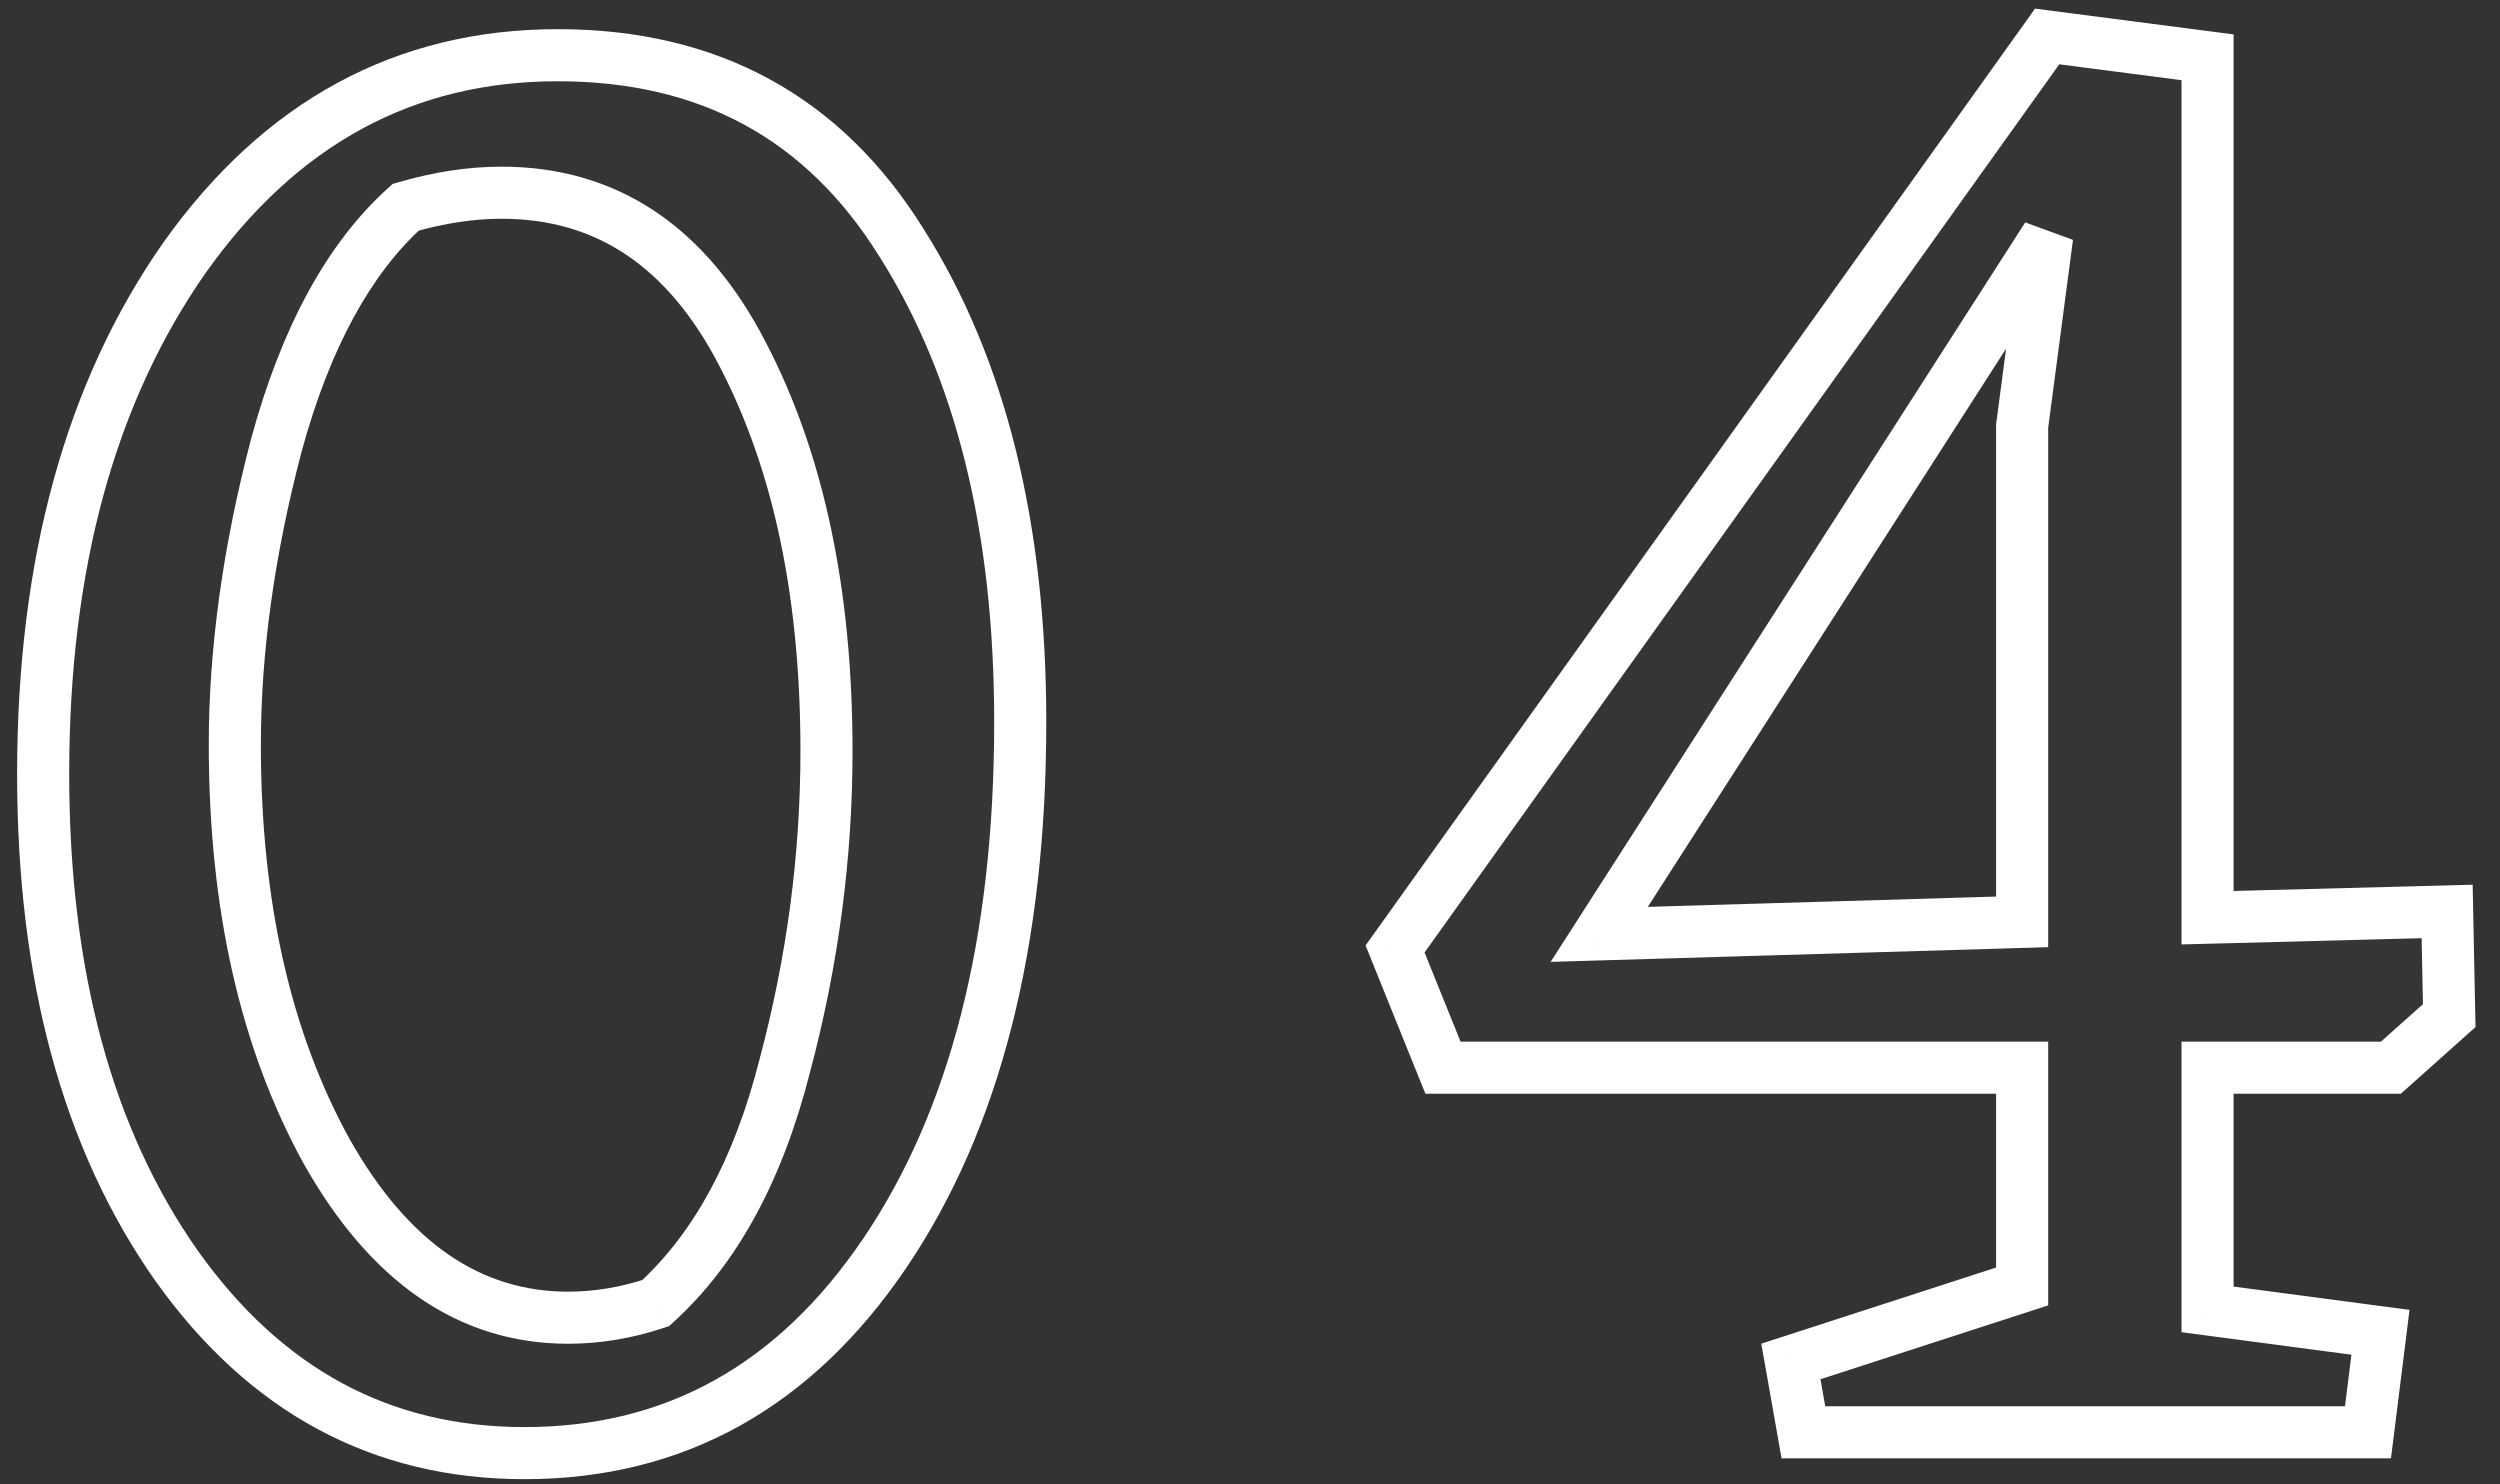
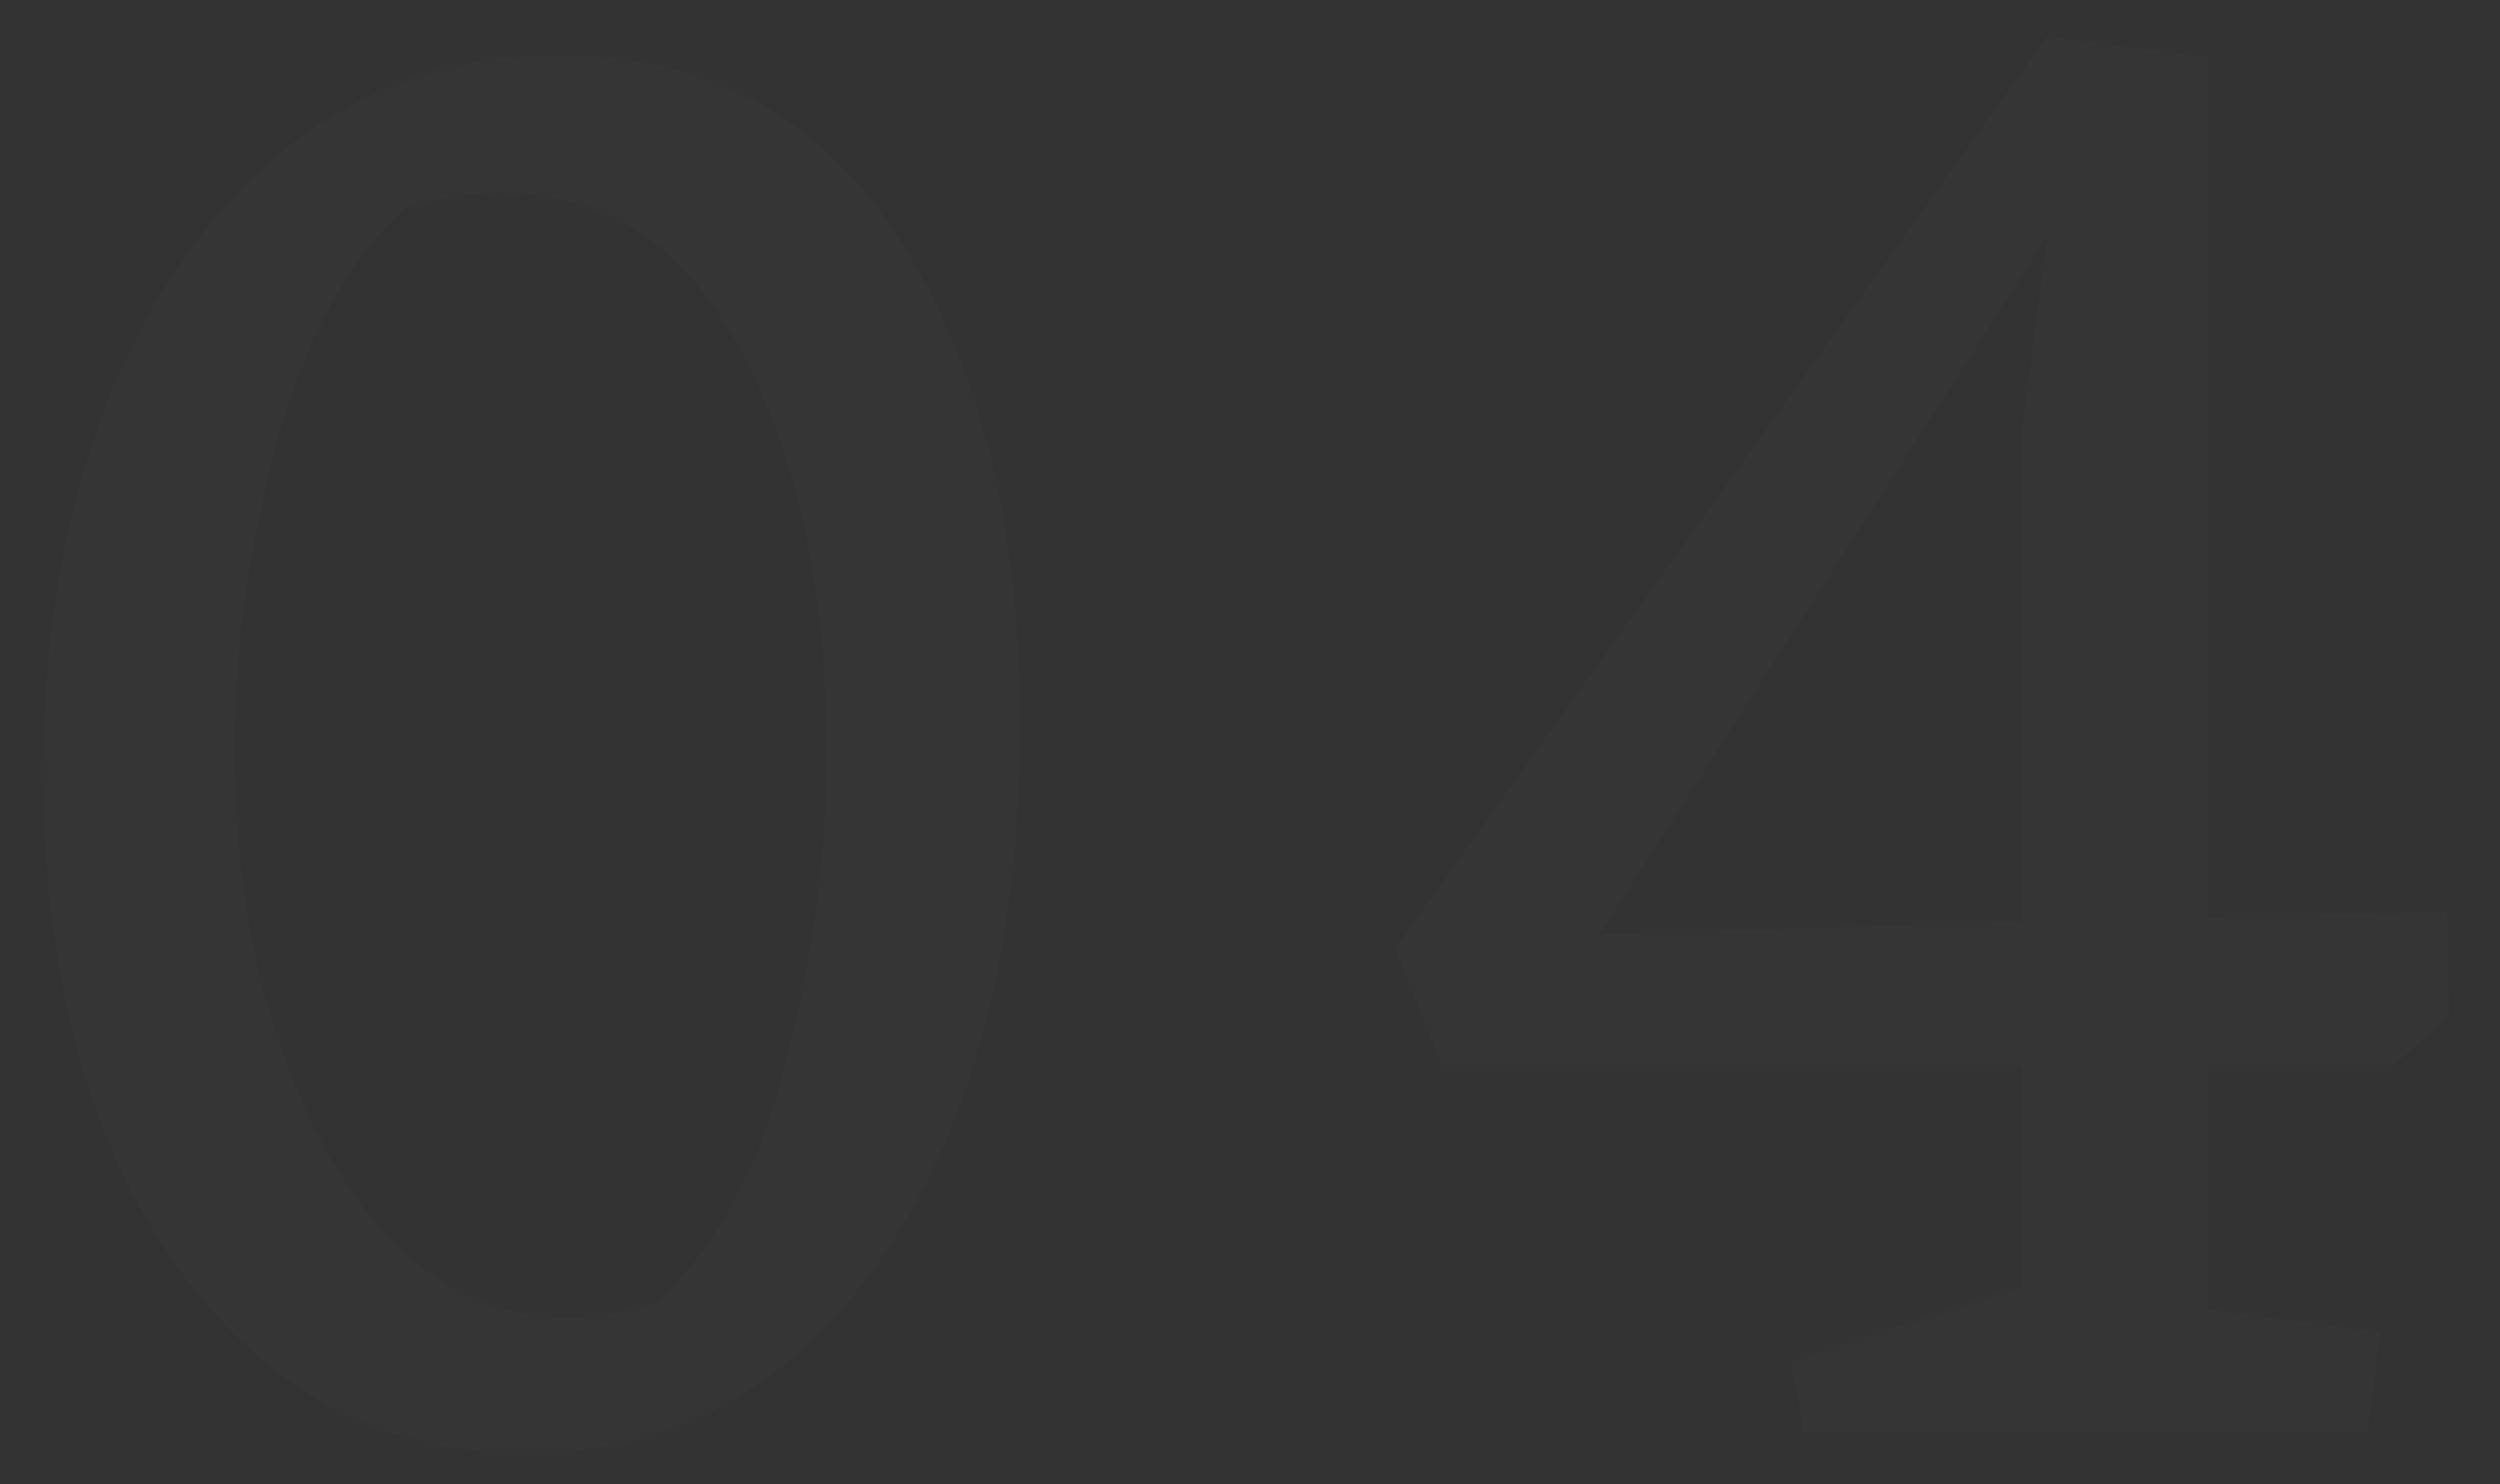
<svg xmlns="http://www.w3.org/2000/svg" width="96" height="57" viewBox="0 0 96 57" fill="none">
  <rect x="0" y="0" width="96" height="57" fill="#333333" stroke="none" />
  <path d="M1.657 29.72C1.657 21.667 3.47 15.053 7.097 9.88C10.777 4.707 15.55 2.12 21.417 2.12C27.23 2.12 31.63 4.52 34.617 9.32C37.657 14.12 39.177 20.253 39.177 27.72C39.177 36.2 37.443 43 33.977 48.12C30.51 53.24 25.897 55.8 20.137 55.8C14.643 55.8 10.19 53.4 6.777 48.6C3.363 43.747 1.657 37.453 1.657 29.72ZM15.577 7.96C13.39 9.933 11.737 12.973 10.617 17.08C9.55 21.133 9.017 24.973 9.017 28.6C9.017 34.733 10.19 39.933 12.537 44.2C14.937 48.467 18.03 50.6 21.817 50.6C22.937 50.6 24.057 50.413 25.177 50.04C27.47 47.96 29.123 44.92 30.137 40.92C31.203 36.92 31.737 32.893 31.737 28.84C31.737 22.813 30.67 17.747 28.537 13.64C26.403 9.48 23.31 7.4 19.257 7.4C18.083 7.4 16.857 7.587 15.577 7.96ZM84.77 41V50.28L91.41 51.16L90.93 55H69.25L68.77 52.28L77.65 49.4V41H55.41L53.57 36.44L78.61 1.4L84.77 2.2V35.24L93.97 35L94.05 39L91.81 41H84.77ZM77.65 35.4V16.36L78.61 9.08L61.41 35.88L77.65 35.4Z" fill="white" fill-opacity="0.01" />
-   <path d="M7.097 9.88L6.282 9.3L6.278 9.306L7.097 9.88ZM34.617 9.32L33.767 9.848L33.772 9.855L34.617 9.32ZM33.977 48.12L33.148 47.559L33.148 47.559L33.977 48.12ZM6.777 48.6L5.959 49.175L5.962 49.179L6.777 48.6ZM15.577 7.96L15.297 7L15.077 7.064L14.907 7.218L15.577 7.96ZM10.617 17.08L9.652 16.817L9.649 16.826L10.617 17.08ZM12.537 44.2L11.66 44.682L11.665 44.69L12.537 44.2ZM25.177 50.04L25.493 50.989L25.692 50.922L25.848 50.781L25.177 50.04ZM30.137 40.92L29.17 40.662L29.167 40.674L30.137 40.92ZM28.537 13.64L27.647 14.096L27.649 14.101L28.537 13.64ZM2.657 29.72C2.657 21.816 4.435 15.418 7.915 10.454L6.278 9.306C2.504 14.688 0.657 21.518 0.657 29.72H2.657ZM7.911 10.46C11.422 5.525 15.903 3.12 21.417 3.12V1.12C15.196 1.12 10.131 3.889 6.282 9.3L7.911 10.46ZM21.417 3.12C26.896 3.12 30.97 5.352 33.767 9.848L35.466 8.792C32.29 3.688 27.564 1.12 21.417 1.12V3.12ZM33.772 9.855C36.683 14.452 38.177 20.384 38.177 27.72H40.177C40.177 20.122 38.63 13.788 35.461 8.785L33.772 9.855ZM38.177 27.72C38.177 36.072 36.468 42.656 33.148 47.559L34.805 48.681C38.418 43.344 40.177 36.328 40.177 27.72H38.177ZM33.148 47.559C29.852 52.428 25.537 54.8 20.137 54.8V56.8C26.256 56.8 31.168 54.051 34.805 48.681L33.148 47.559ZM20.137 54.8C14.993 54.8 10.833 52.579 7.592 48.02L5.962 49.179C9.547 54.221 14.293 56.8 20.137 56.8V54.8ZM7.595 48.025C4.331 43.384 2.657 37.309 2.657 29.72H0.657C0.657 37.597 2.396 44.109 5.959 49.175L7.595 48.025ZM14.907 7.218C12.528 9.364 10.801 12.604 9.652 16.817L11.581 17.343C12.672 13.343 14.252 10.502 16.247 8.702L14.907 7.218ZM9.649 16.826C8.564 20.949 8.017 24.875 8.017 28.6H10.017C10.017 25.071 10.536 21.317 11.584 17.334L9.649 16.826ZM8.017 28.6C8.017 34.859 9.214 40.234 11.66 44.682L13.413 43.718C11.166 39.633 10.017 34.608 10.017 28.6H8.017ZM11.665 44.69C14.182 49.165 17.561 51.6 21.817 51.6V49.6C18.499 49.6 15.691 47.768 13.408 43.71L11.665 44.69ZM21.817 51.6C23.05 51.6 24.276 51.394 25.493 50.989L24.86 49.091C23.837 49.432 22.823 49.6 21.817 49.6V51.6ZM25.848 50.781C28.329 48.531 30.06 45.294 31.106 41.166L29.167 40.674C28.186 44.546 26.611 47.389 24.505 49.299L25.848 50.781ZM31.103 41.178C32.191 37.095 32.737 32.982 32.737 28.84H30.737C30.737 32.804 30.215 36.745 29.17 40.662L31.103 41.178ZM32.737 28.84C32.737 22.7 31.65 17.465 29.424 13.179L27.649 14.101C29.69 18.029 30.737 22.927 30.737 28.84H32.737ZM29.426 13.184C28.302 10.991 26.893 9.286 25.175 8.13C23.448 6.97 21.464 6.4 19.257 6.4V8.4C21.103 8.4 22.691 8.87 24.059 9.79C25.433 10.714 26.638 12.129 27.647 14.096L29.426 13.184ZM19.257 6.4C17.977 6.4 16.655 6.604 15.297 7L15.857 8.92C17.058 8.57 18.19 8.4 19.257 8.4V6.4ZM84.77 41V40H83.77V41H84.77ZM84.77 50.28H83.77V51.156L84.639 51.271L84.77 50.28ZM91.41 51.16L92.403 51.284L92.526 50.299L91.542 50.169L91.41 51.16ZM90.93 55V56H91.813L91.923 55.124L90.93 55ZM69.25 55L68.266 55.174L68.411 56H69.25V55ZM68.77 52.28L68.462 51.329L67.634 51.597L67.785 52.454L68.77 52.28ZM77.65 49.4L77.959 50.351L78.65 50.127V49.4H77.65ZM77.65 41H78.65V40H77.65V41ZM55.41 41L54.483 41.374L54.736 42H55.41V41ZM53.57 36.44L52.757 35.859L52.438 36.305L52.643 36.814L53.57 36.44ZM78.61 1.4L78.739 0.408L78.145 0.331L77.797 0.819L78.61 1.4ZM84.77 2.2H85.77V1.321L84.899 1.208L84.77 2.2ZM84.77 35.24H83.77V36.266L84.796 36.24L84.77 35.24ZM93.97 35L94.97 34.98L94.95 33.974L93.944 34L93.97 35ZM94.05 39L94.716 39.746L95.059 39.44L95.05 38.98L94.05 39ZM91.81 41V42H92.192L92.476 41.746L91.81 41ZM77.65 35.4L77.68 36.4L78.65 36.371V35.4H77.65ZM77.65 16.36L76.659 16.229L76.65 16.294V16.36H77.65ZM78.61 9.08L79.602 9.211L77.769 8.54L78.61 9.08ZM61.41 35.88L60.569 35.34L59.545 36.936L61.44 36.88L61.41 35.88ZM83.77 41V50.28H85.77V41H83.77ZM84.639 51.271L91.279 52.151L91.542 50.169L84.902 49.289L84.639 51.271ZM90.418 51.036L89.938 54.876L91.923 55.124L92.403 51.284L90.418 51.036ZM90.93 54H69.25V56H90.93V54ZM70.235 54.826L69.755 52.106L67.785 52.454L68.266 55.174L70.235 54.826ZM69.079 53.231L77.959 50.351L77.342 48.449L68.462 51.329L69.079 53.231ZM78.65 49.4V41H76.65V49.4H78.65ZM77.65 40H55.41V42H77.65V40ZM56.338 40.626L54.498 36.066L52.643 36.814L54.483 41.374L56.338 40.626ZM54.384 37.021L79.424 1.981L77.797 0.819L52.757 35.859L54.384 37.021ZM78.481 2.392L84.641 3.192L84.899 1.208L78.739 0.408L78.481 2.392ZM83.77 2.2V35.24H85.77V2.2H83.77ZM84.796 36.24L93.996 36L93.944 34L84.744 34.24L84.796 36.24ZM92.971 35.02L93.05 39.02L95.05 38.98L94.97 34.98L92.971 35.02ZM93.384 38.254L91.144 40.254L92.476 41.746L94.716 39.746L93.384 38.254ZM91.81 40H84.77V42H91.81V40ZM78.65 35.4V16.36H76.65V35.4H78.65ZM78.642 16.491L79.602 9.211L77.619 8.949L76.659 16.229L78.642 16.491ZM77.769 8.54L60.569 35.34L62.252 36.42L79.452 9.62L77.769 8.54ZM61.44 36.88L77.68 36.4L77.621 34.4L61.381 34.88L61.44 36.88Z" fill="white" />
</svg>